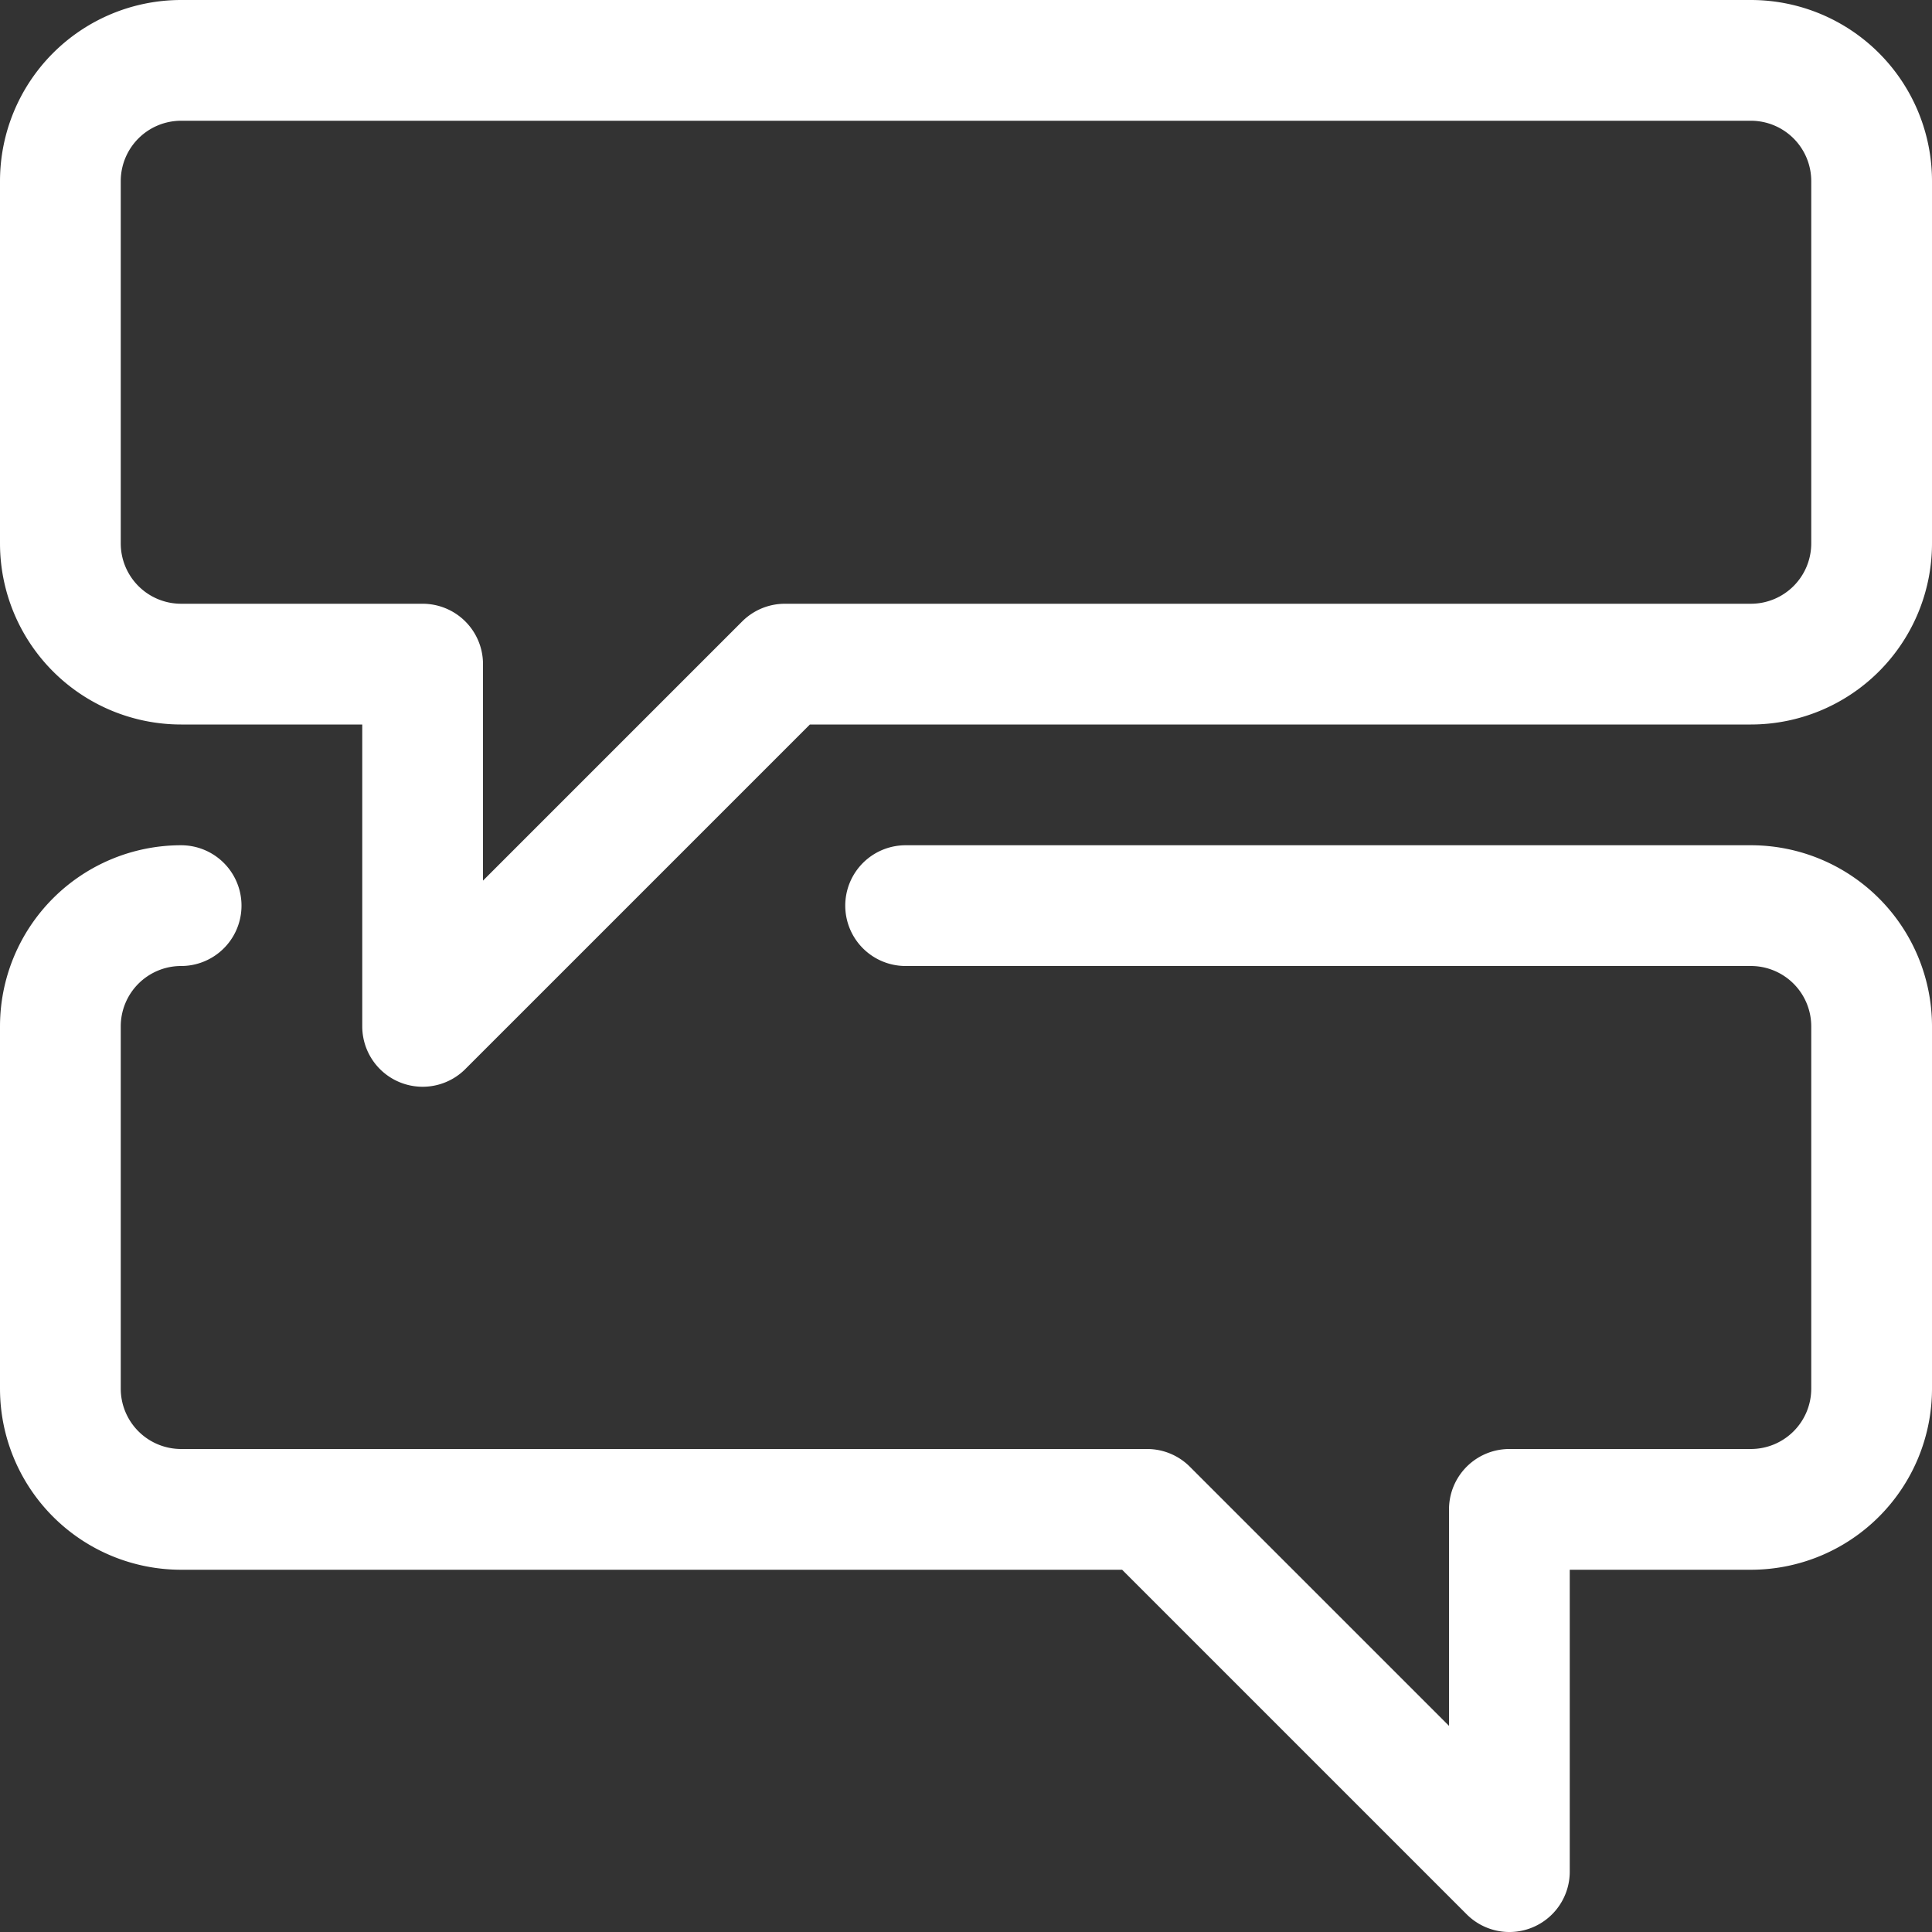
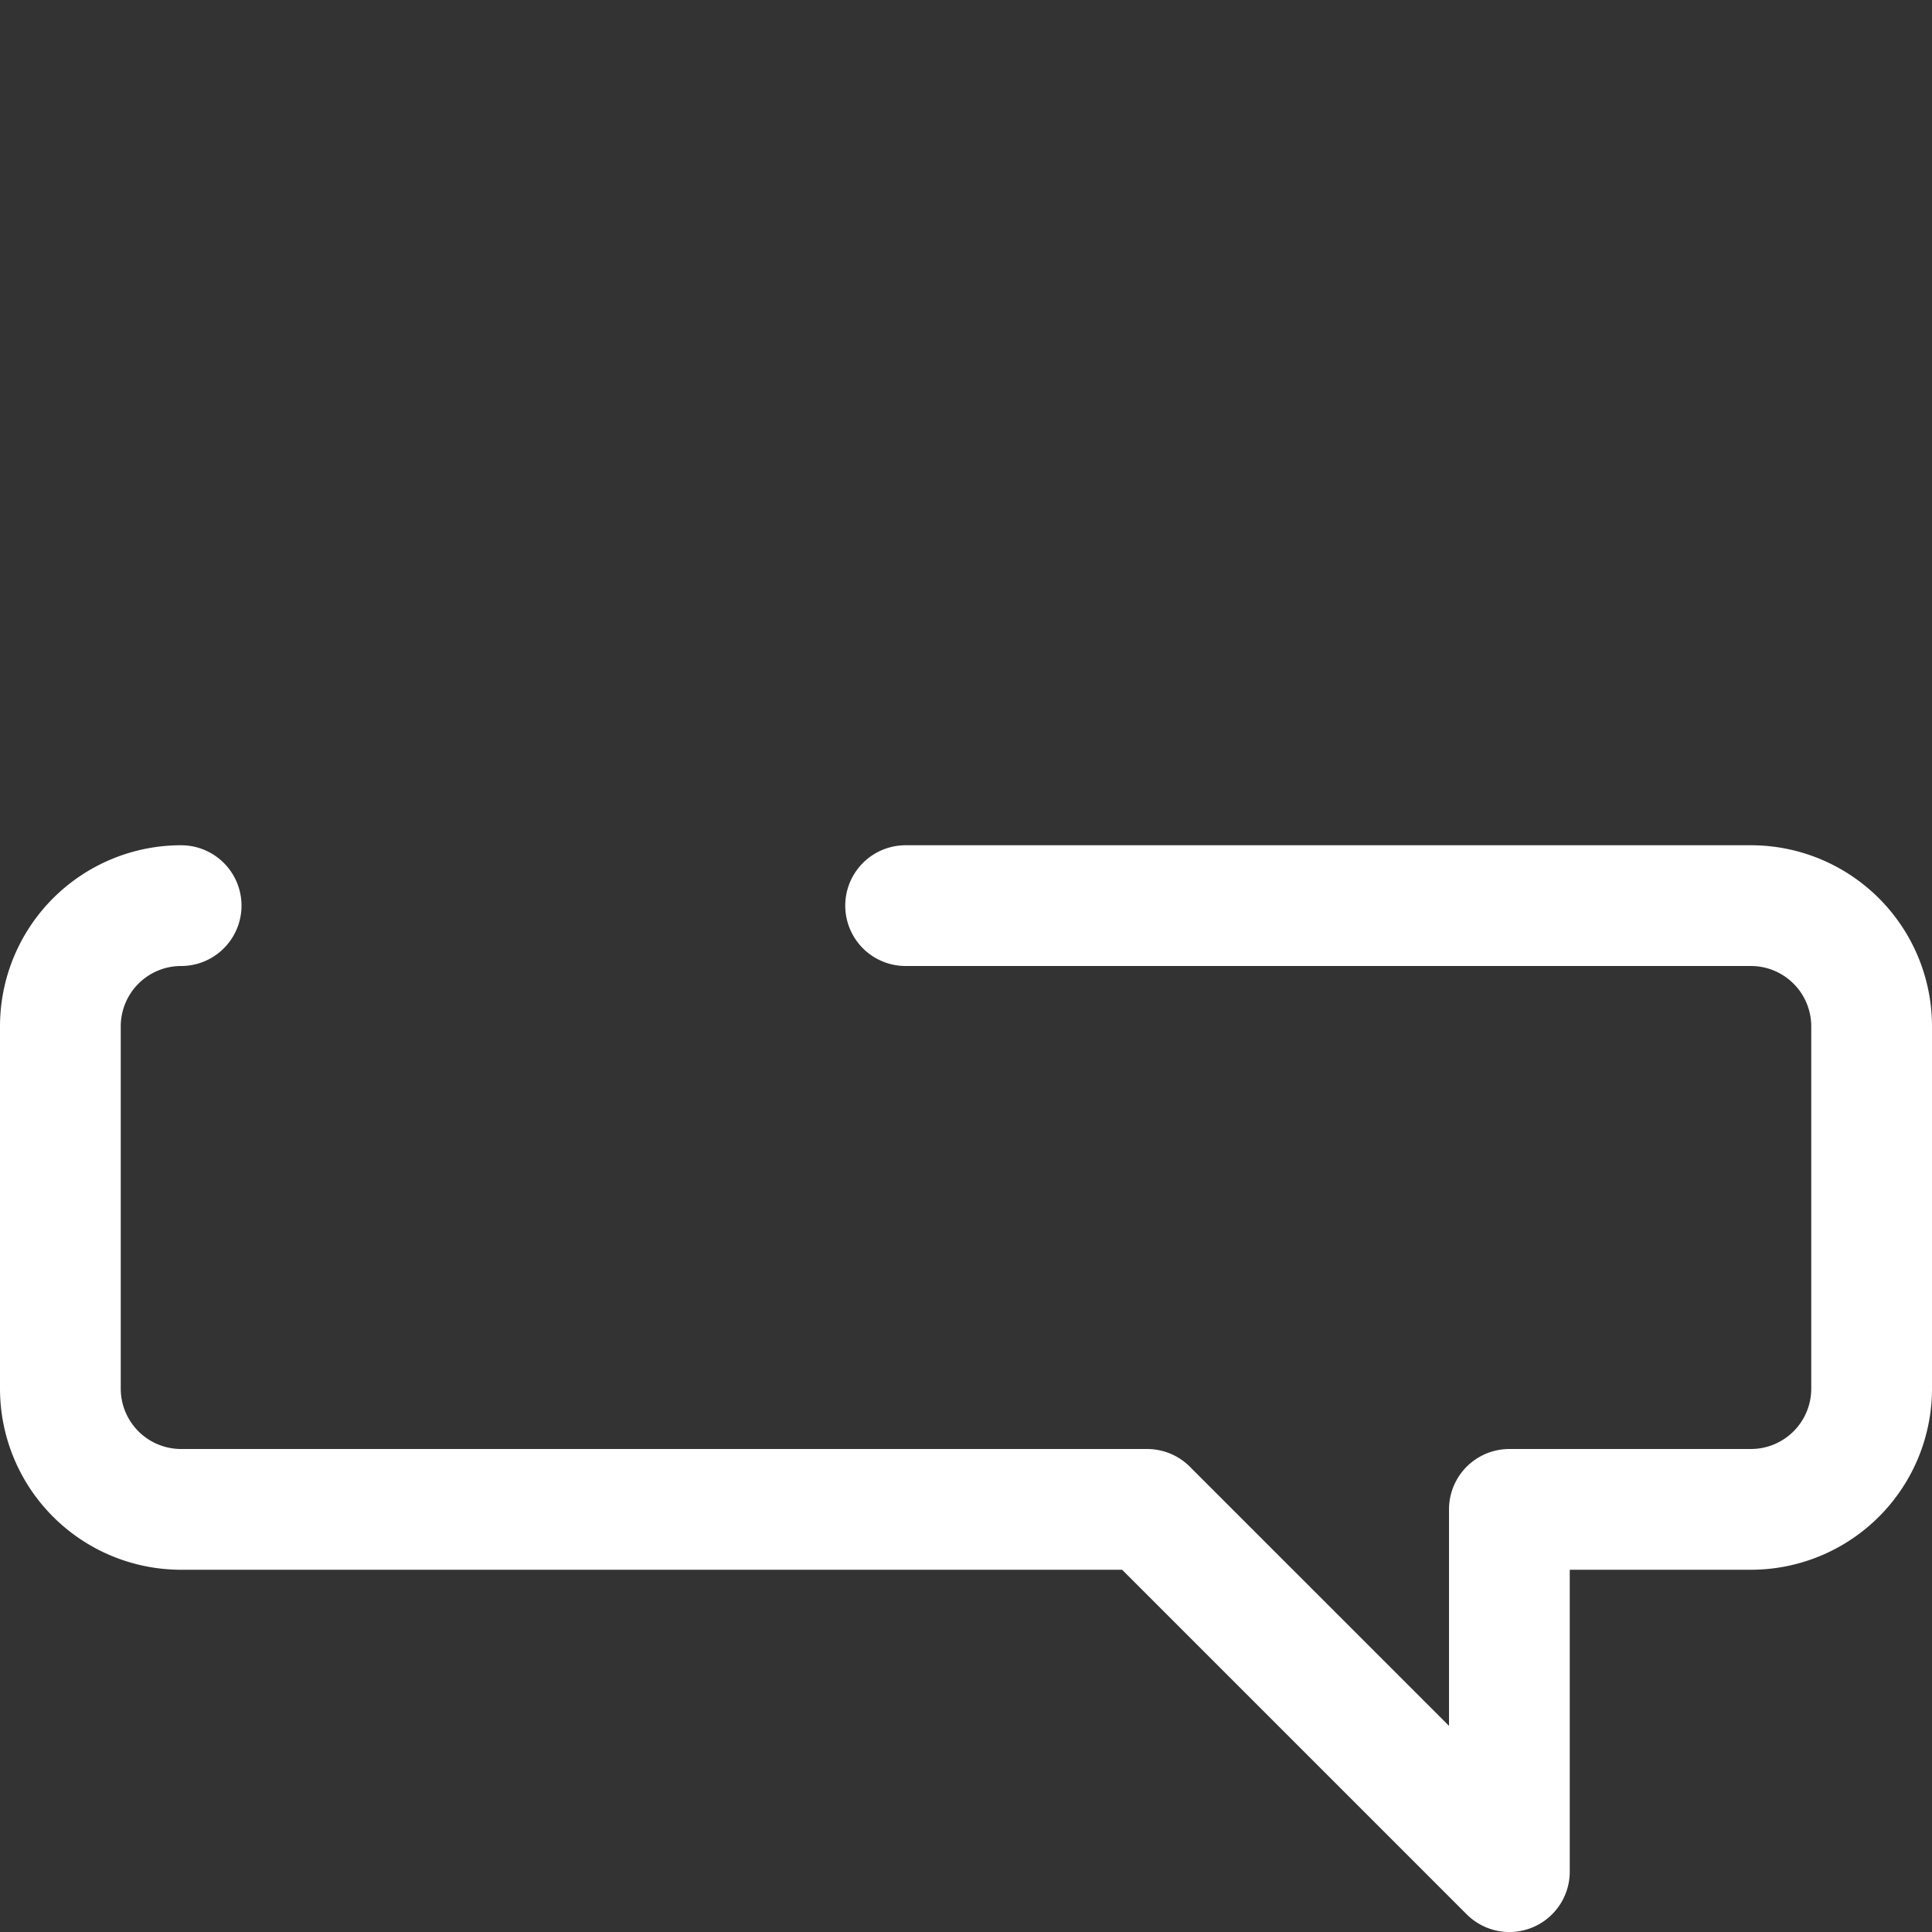
<svg xmlns="http://www.w3.org/2000/svg" viewBox="0 0 48 48" height="48" width="48">
  <rect x="0" y="0" width="48" height="48" fill="#333333" stroke="none" />
  <g transform="matrix(2,0,0,2,0,0)">
-     <path d="M21.75,8.25h-12l-4.5,4.5V8.25h-3a1.5,1.5,0,0,1-1.5-1.5V2.25A1.5,1.5,0,0,1,2.25.75h19.5a1.5,1.5,0,0,1,1.5,1.5v4.5A1.5,1.5,0,0,1,21.75,8.25Z" fill="none" stroke="#ffffff" stroke-linecap="round" stroke-linejoin="round" stroke-width="1.5" />
    <path d="M2.25,11.25a1.5,1.5,0,0,0-1.5,1.5v4.5a1.5,1.5,0,0,0,1.5,1.5h12l4.5,4.5v-4.5h3a1.5,1.5,0,0,0,1.5-1.5v-4.5a1.5,1.5,0,0,0-1.5-1.5H11.25" fill="none" stroke="#ffffff" stroke-linecap="round" stroke-linejoin="round" stroke-width="1.5" />
  </g>
</svg>